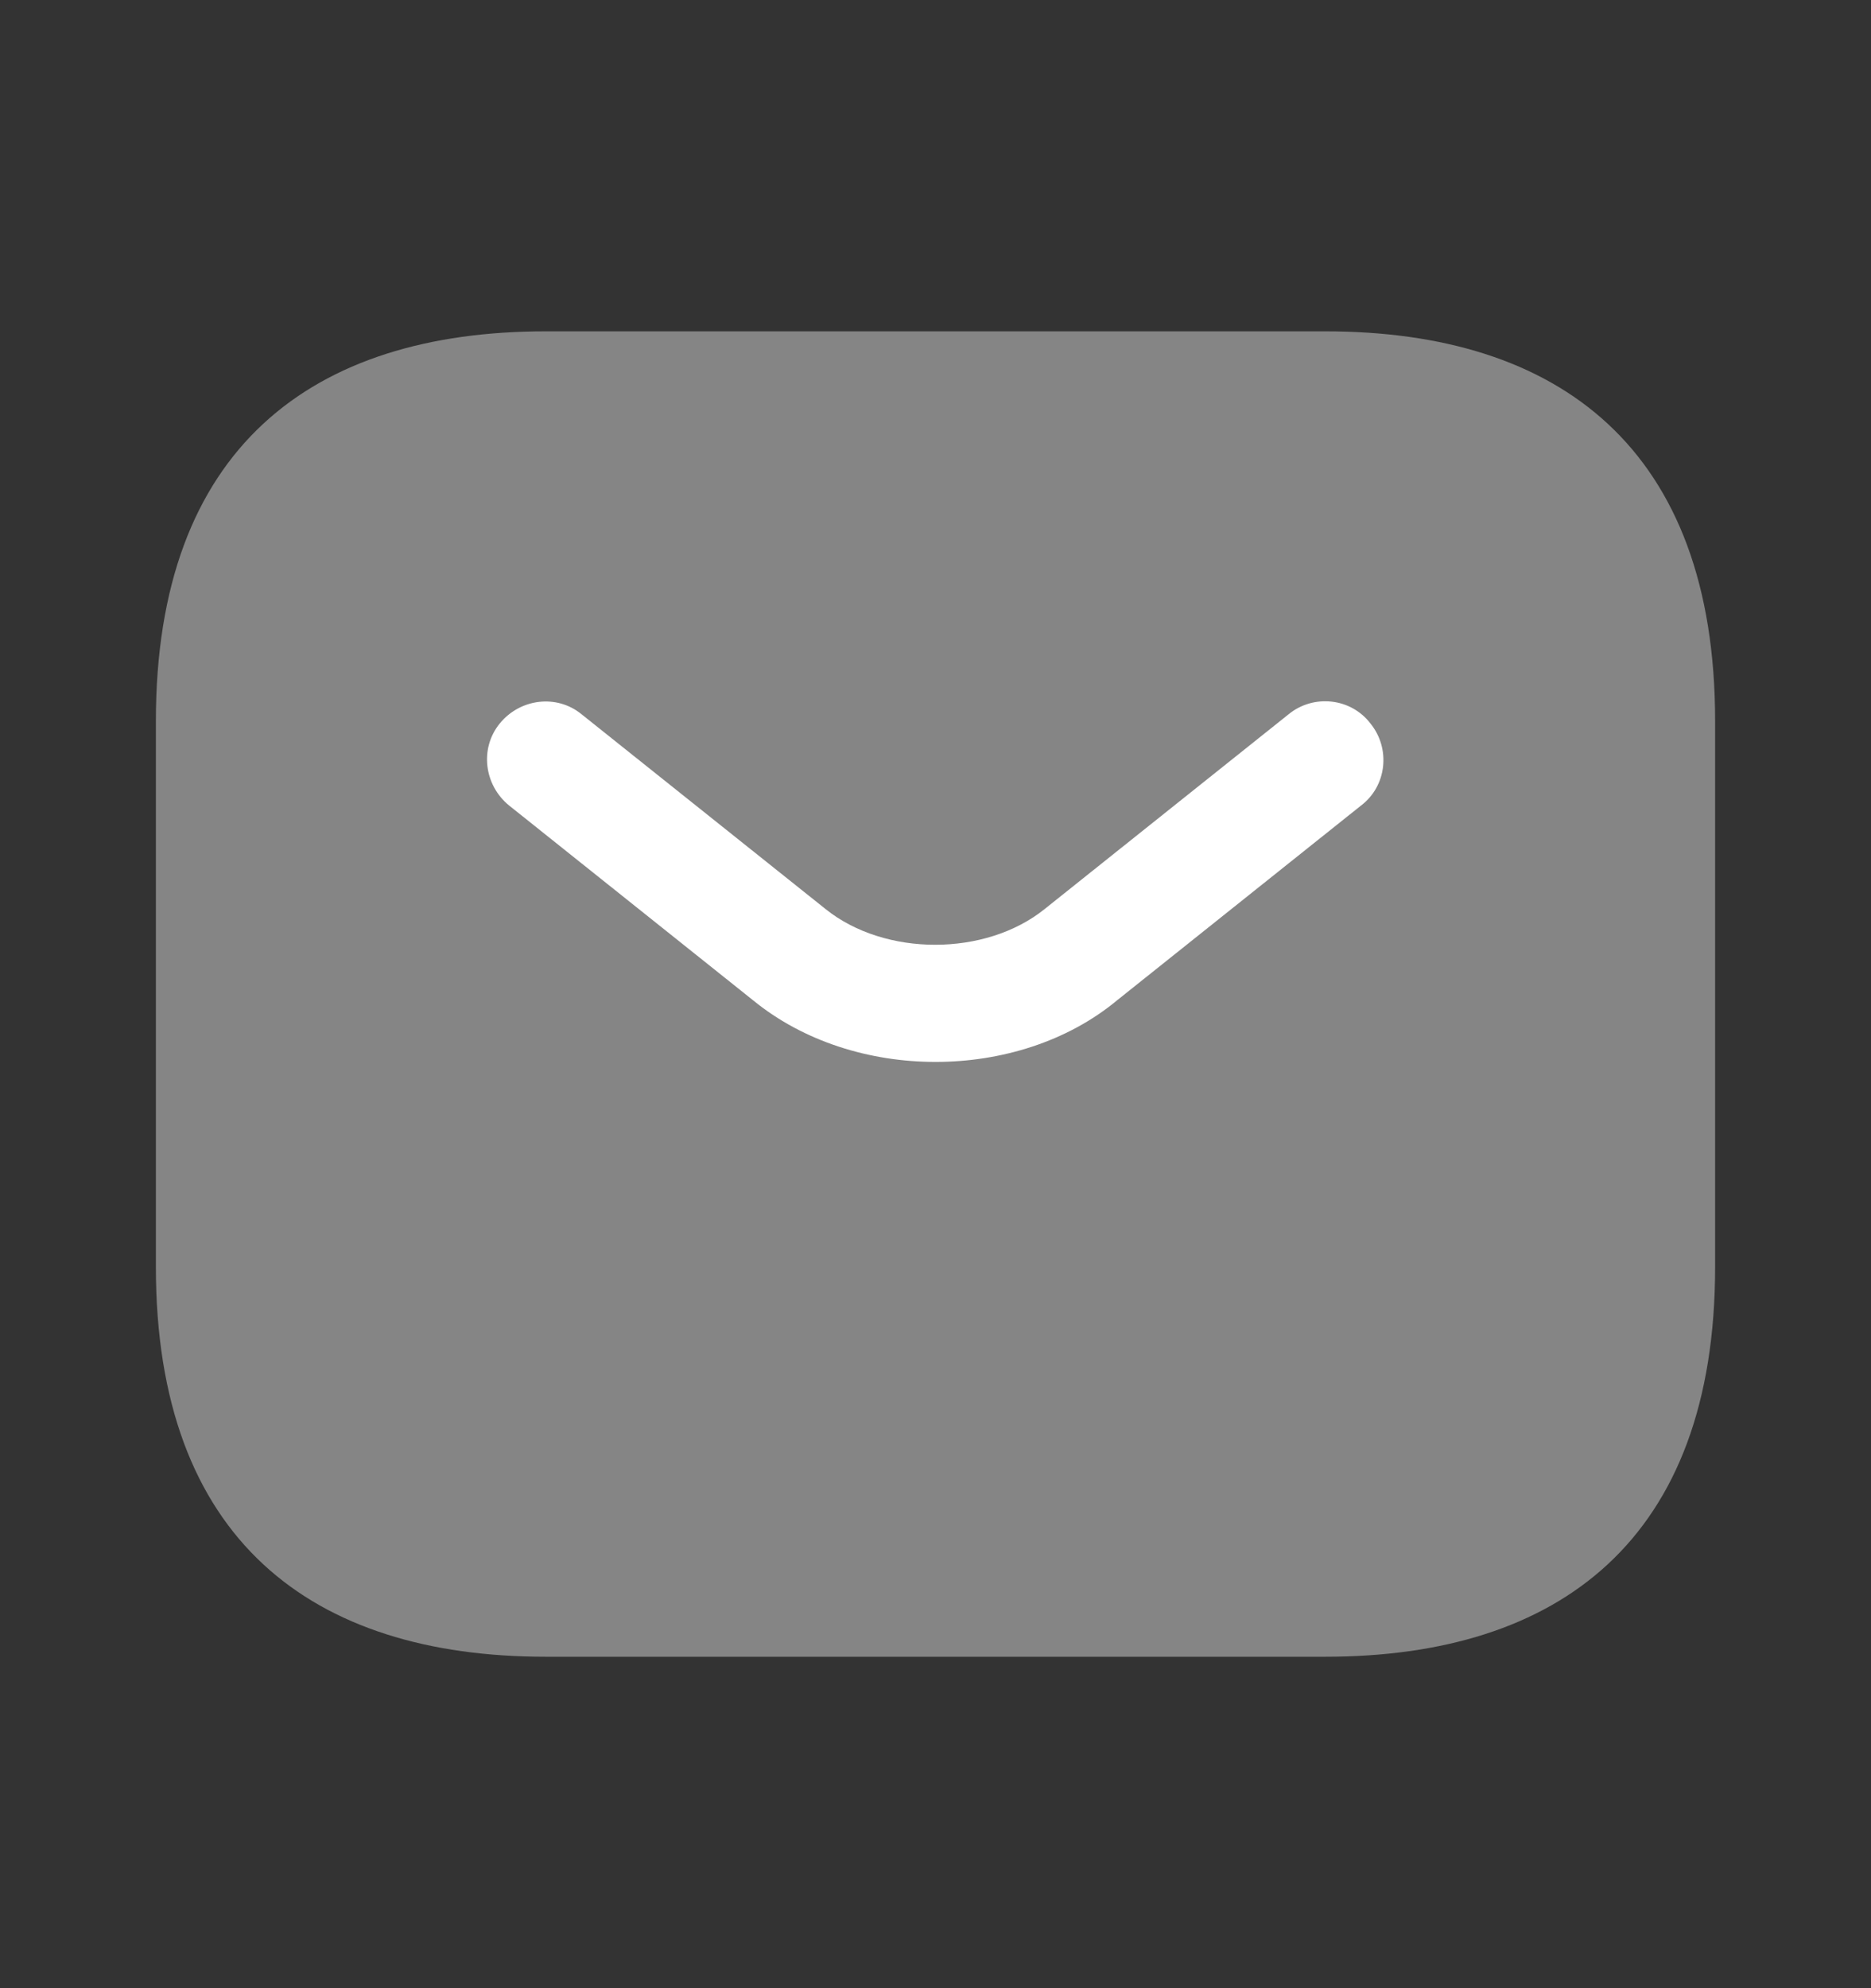
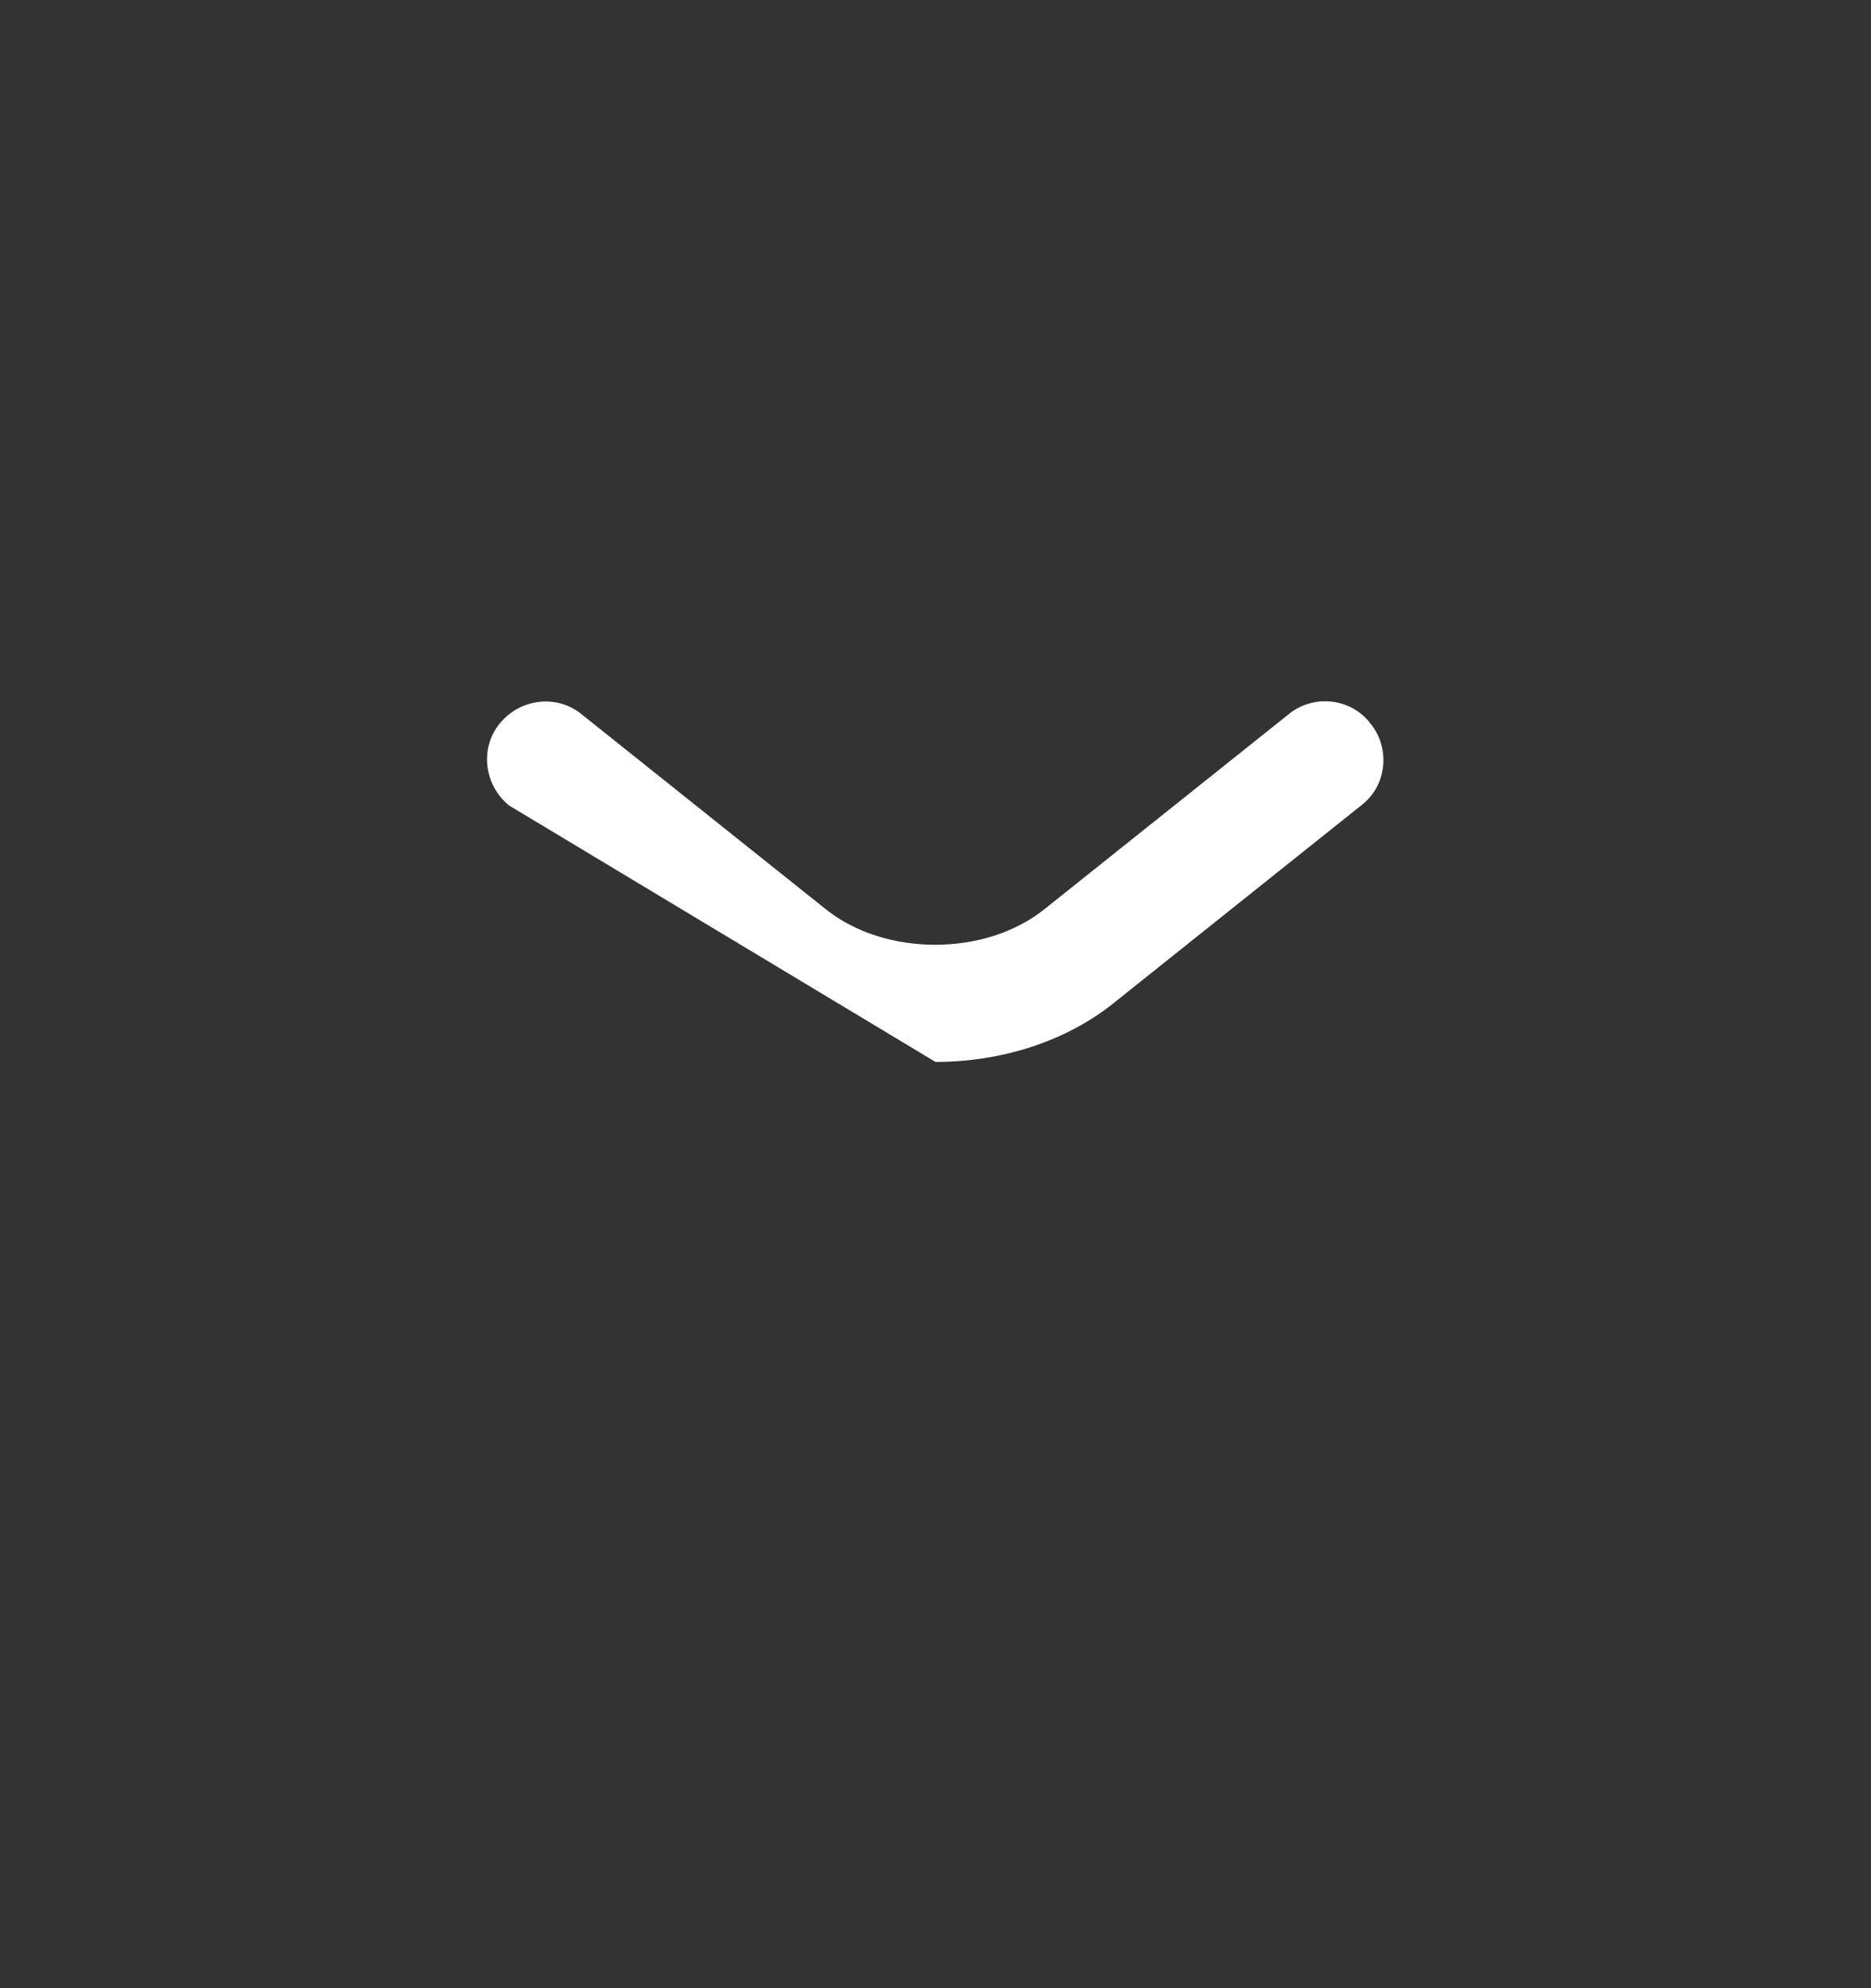
<svg xmlns="http://www.w3.org/2000/svg" width="16" height="17" viewBox="0 0 16 17" fill="none">
  <rect x="0" y="0" width="16" height="17" fill="#333333" stroke="none" />
-   <path opacity="0.4" d="M11.333 14.166H4.667C2.667 14.166 1.333 13.166 1.333 10.833V6.166C1.333 3.833 2.667 2.833 4.667 2.833H11.333C13.333 2.833 14.667 3.833 14.667 6.166V10.833C14.667 13.166 13.333 14.166 11.333 14.166Z" fill="white" />
-   <path d="M8 9.08C7.44 9.08 6.873 8.907 6.44 8.553L4.353 6.887C4.14 6.713 4.1 6.4 4.273 6.187C4.447 5.973 4.76 5.933 4.973 6.107L7.06 7.773C7.567 8.18 8.427 8.18 8.933 7.773L11.02 6.107C11.233 5.933 11.553 5.967 11.72 6.187C11.893 6.4 11.86 6.72 11.64 6.887L9.553 8.553C9.127 8.907 8.56 9.08 8 9.08Z" fill="white" />
+   <path d="M8 9.08L4.353 6.887C4.14 6.713 4.1 6.4 4.273 6.187C4.447 5.973 4.76 5.933 4.973 6.107L7.06 7.773C7.567 8.18 8.427 8.18 8.933 7.773L11.02 6.107C11.233 5.933 11.553 5.967 11.72 6.187C11.893 6.4 11.86 6.72 11.64 6.887L9.553 8.553C9.127 8.907 8.56 9.08 8 9.08Z" fill="white" />
</svg>